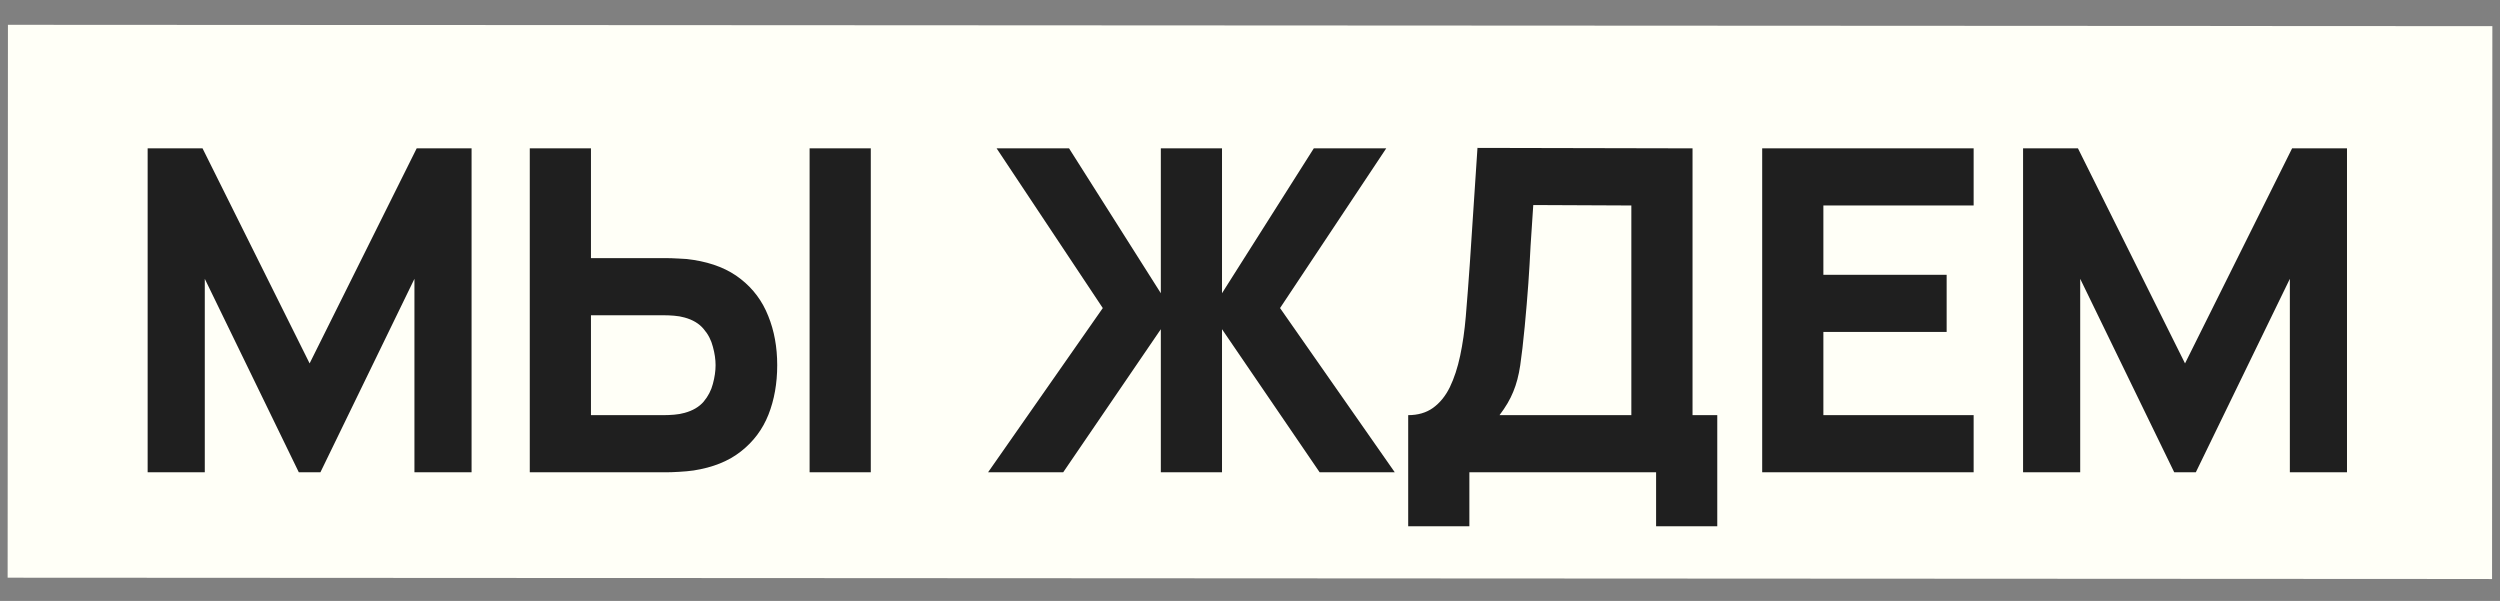
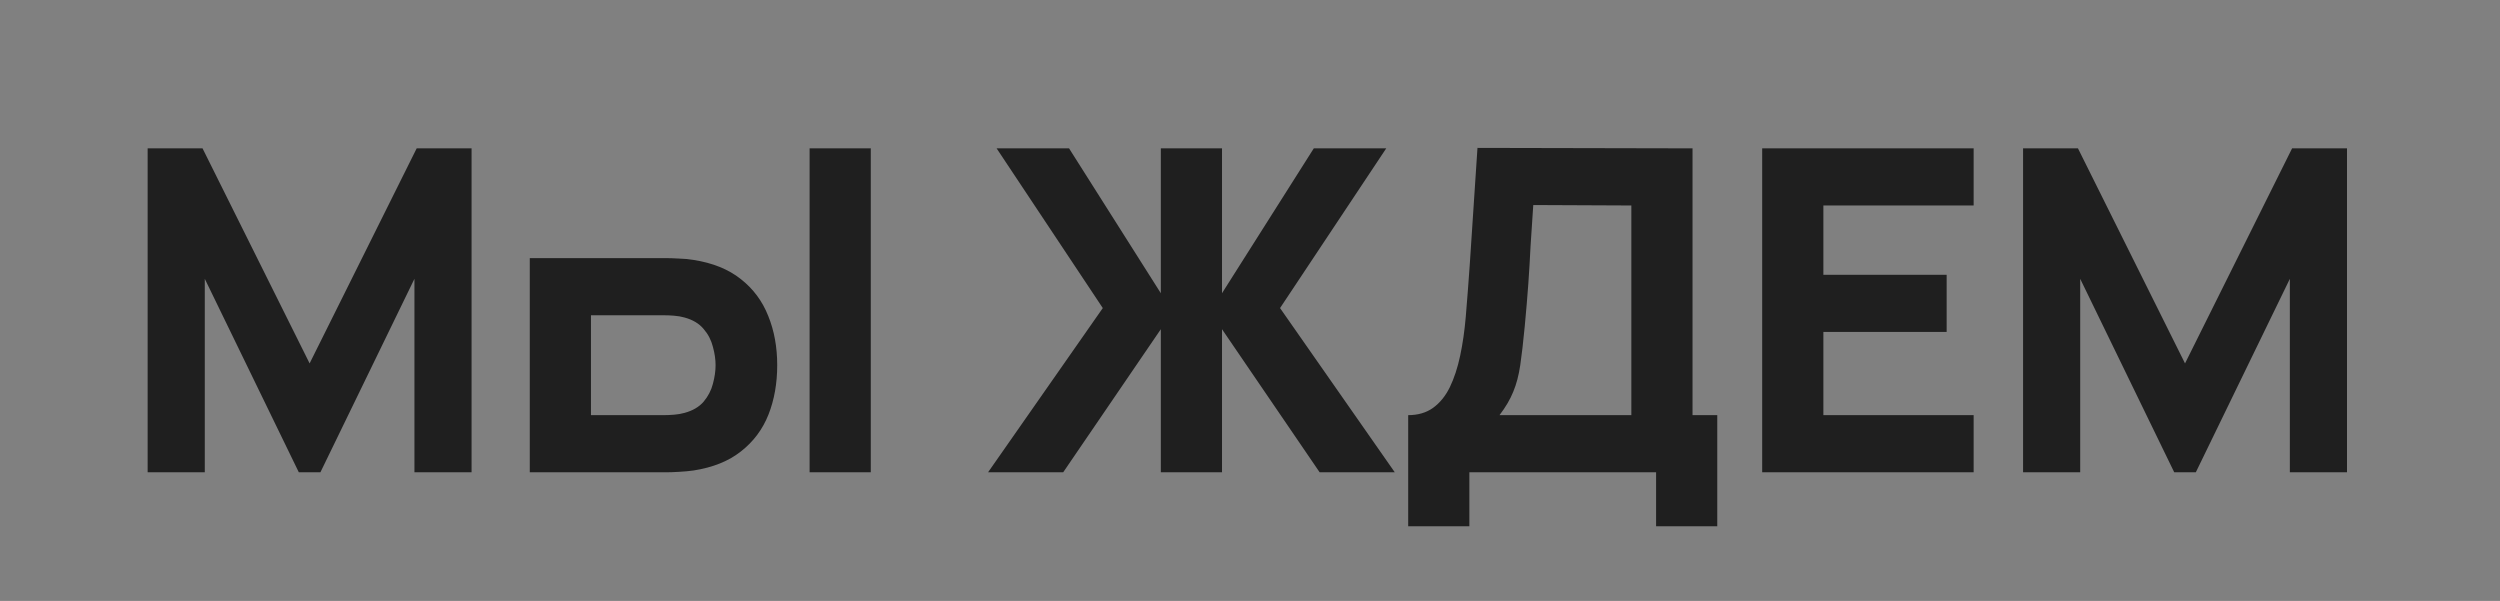
<svg xmlns="http://www.w3.org/2000/svg" width="208" height="50" viewBox="0 0 208 50" fill="none">
  <rect x="0" y="0" width="208" height="50" fill="#808080" stroke="none" />
-   <rect x="0.66" y="2.064" width="206.704" height="46" transform="rotate(0.031 0.66 2.064)" fill="#FFFFF7" />
-   <path d="M12.284 39.294V12.343H16.851L25.76 30.235L34.668 12.343H39.235V39.294H34.481V23.198L26.658 39.294H24.861L17.038 23.198V39.294H12.284ZM44.077 39.294V12.343H49.168V21.476H55.456C55.706 21.476 56.055 21.488 56.504 21.513C56.953 21.526 57.353 21.563 57.702 21.626C59.299 21.875 60.609 22.405 61.632 23.216C62.668 24.028 63.429 25.051 63.916 26.286C64.415 27.509 64.664 28.875 64.664 30.385C64.664 31.895 64.421 33.267 63.934 34.502C63.448 35.725 62.687 36.742 61.651 37.553C60.628 38.364 59.312 38.894 57.702 39.144C57.353 39.194 56.953 39.231 56.504 39.256C56.068 39.281 55.718 39.294 55.456 39.294H44.077ZM49.168 34.54H55.232C55.494 34.54 55.781 34.527 56.093 34.502C56.404 34.477 56.691 34.427 56.953 34.352C57.64 34.165 58.17 33.853 58.544 33.417C58.919 32.968 59.174 32.475 59.312 31.938C59.461 31.389 59.536 30.871 59.536 30.385C59.536 29.898 59.461 29.387 59.312 28.85C59.174 28.301 58.919 27.808 58.544 27.372C58.17 26.922 57.64 26.604 56.953 26.417C56.691 26.342 56.404 26.292 56.093 26.267C55.781 26.242 55.494 26.23 55.232 26.23H49.168V34.54ZM67.359 39.294V12.343H72.45V39.294H67.359ZM82.207 39.294L91.752 25.631L82.918 12.343H88.945L96.581 24.396V12.343H101.671V24.396L109.308 12.343H115.334L106.5 25.631L116.045 39.294H109.794L101.671 27.39V39.294H96.581V27.39L88.458 39.294H82.207ZM117.162 43.785V34.54C117.973 34.54 118.659 34.34 119.22 33.941C119.794 33.529 120.262 32.955 120.624 32.219C120.986 31.47 121.273 30.597 121.485 29.599C121.697 28.601 121.853 27.515 121.953 26.342C122.078 24.845 122.19 23.372 122.29 21.925C122.39 20.465 122.49 18.956 122.589 17.396C122.689 15.824 122.801 14.127 122.926 12.305L140.819 12.343V34.54H142.877V43.785H137.787V39.294H122.252V43.785H117.162ZM124.76 34.54H135.728V17.096L127.568 17.059C127.48 18.294 127.406 19.43 127.343 20.465C127.293 21.501 127.231 22.549 127.156 23.61C127.081 24.67 126.981 25.855 126.857 27.166C126.732 28.476 126.607 29.555 126.482 30.403C126.357 31.239 126.164 31.969 125.902 32.593C125.653 33.217 125.272 33.866 124.76 34.54ZM146.614 39.294V12.343H164.207V17.096H151.705V22.861H161.961V27.615H151.705V34.54H164.207V39.294H146.614ZM168.319 39.294V12.343H172.886L181.794 30.235L190.703 12.343H195.27V39.294H190.516V23.198L182.693 39.294H180.896L173.073 23.198V39.294H168.319Z" fill="#1F1F1F" />
+   <path d="M12.284 39.294V12.343H16.851L25.76 30.235L34.668 12.343H39.235V39.294H34.481V23.198L26.658 39.294H24.861L17.038 23.198V39.294H12.284ZM44.077 39.294V12.343V21.476H55.456C55.706 21.476 56.055 21.488 56.504 21.513C56.953 21.526 57.353 21.563 57.702 21.626C59.299 21.875 60.609 22.405 61.632 23.216C62.668 24.028 63.429 25.051 63.916 26.286C64.415 27.509 64.664 28.875 64.664 30.385C64.664 31.895 64.421 33.267 63.934 34.502C63.448 35.725 62.687 36.742 61.651 37.553C60.628 38.364 59.312 38.894 57.702 39.144C57.353 39.194 56.953 39.231 56.504 39.256C56.068 39.281 55.718 39.294 55.456 39.294H44.077ZM49.168 34.54H55.232C55.494 34.54 55.781 34.527 56.093 34.502C56.404 34.477 56.691 34.427 56.953 34.352C57.64 34.165 58.17 33.853 58.544 33.417C58.919 32.968 59.174 32.475 59.312 31.938C59.461 31.389 59.536 30.871 59.536 30.385C59.536 29.898 59.461 29.387 59.312 28.85C59.174 28.301 58.919 27.808 58.544 27.372C58.17 26.922 57.64 26.604 56.953 26.417C56.691 26.342 56.404 26.292 56.093 26.267C55.781 26.242 55.494 26.23 55.232 26.23H49.168V34.54ZM67.359 39.294V12.343H72.45V39.294H67.359ZM82.207 39.294L91.752 25.631L82.918 12.343H88.945L96.581 24.396V12.343H101.671V24.396L109.308 12.343H115.334L106.5 25.631L116.045 39.294H109.794L101.671 27.39V39.294H96.581V27.39L88.458 39.294H82.207ZM117.162 43.785V34.54C117.973 34.54 118.659 34.34 119.22 33.941C119.794 33.529 120.262 32.955 120.624 32.219C120.986 31.47 121.273 30.597 121.485 29.599C121.697 28.601 121.853 27.515 121.953 26.342C122.078 24.845 122.19 23.372 122.29 21.925C122.39 20.465 122.49 18.956 122.589 17.396C122.689 15.824 122.801 14.127 122.926 12.305L140.819 12.343V34.54H142.877V43.785H137.787V39.294H122.252V43.785H117.162ZM124.76 34.54H135.728V17.096L127.568 17.059C127.48 18.294 127.406 19.43 127.343 20.465C127.293 21.501 127.231 22.549 127.156 23.61C127.081 24.67 126.981 25.855 126.857 27.166C126.732 28.476 126.607 29.555 126.482 30.403C126.357 31.239 126.164 31.969 125.902 32.593C125.653 33.217 125.272 33.866 124.76 34.54ZM146.614 39.294V12.343H164.207V17.096H151.705V22.861H161.961V27.615H151.705V34.54H164.207V39.294H146.614ZM168.319 39.294V12.343H172.886L181.794 30.235L190.703 12.343H195.27V39.294H190.516V23.198L182.693 39.294H180.896L173.073 23.198V39.294H168.319Z" fill="#1F1F1F" />
</svg>